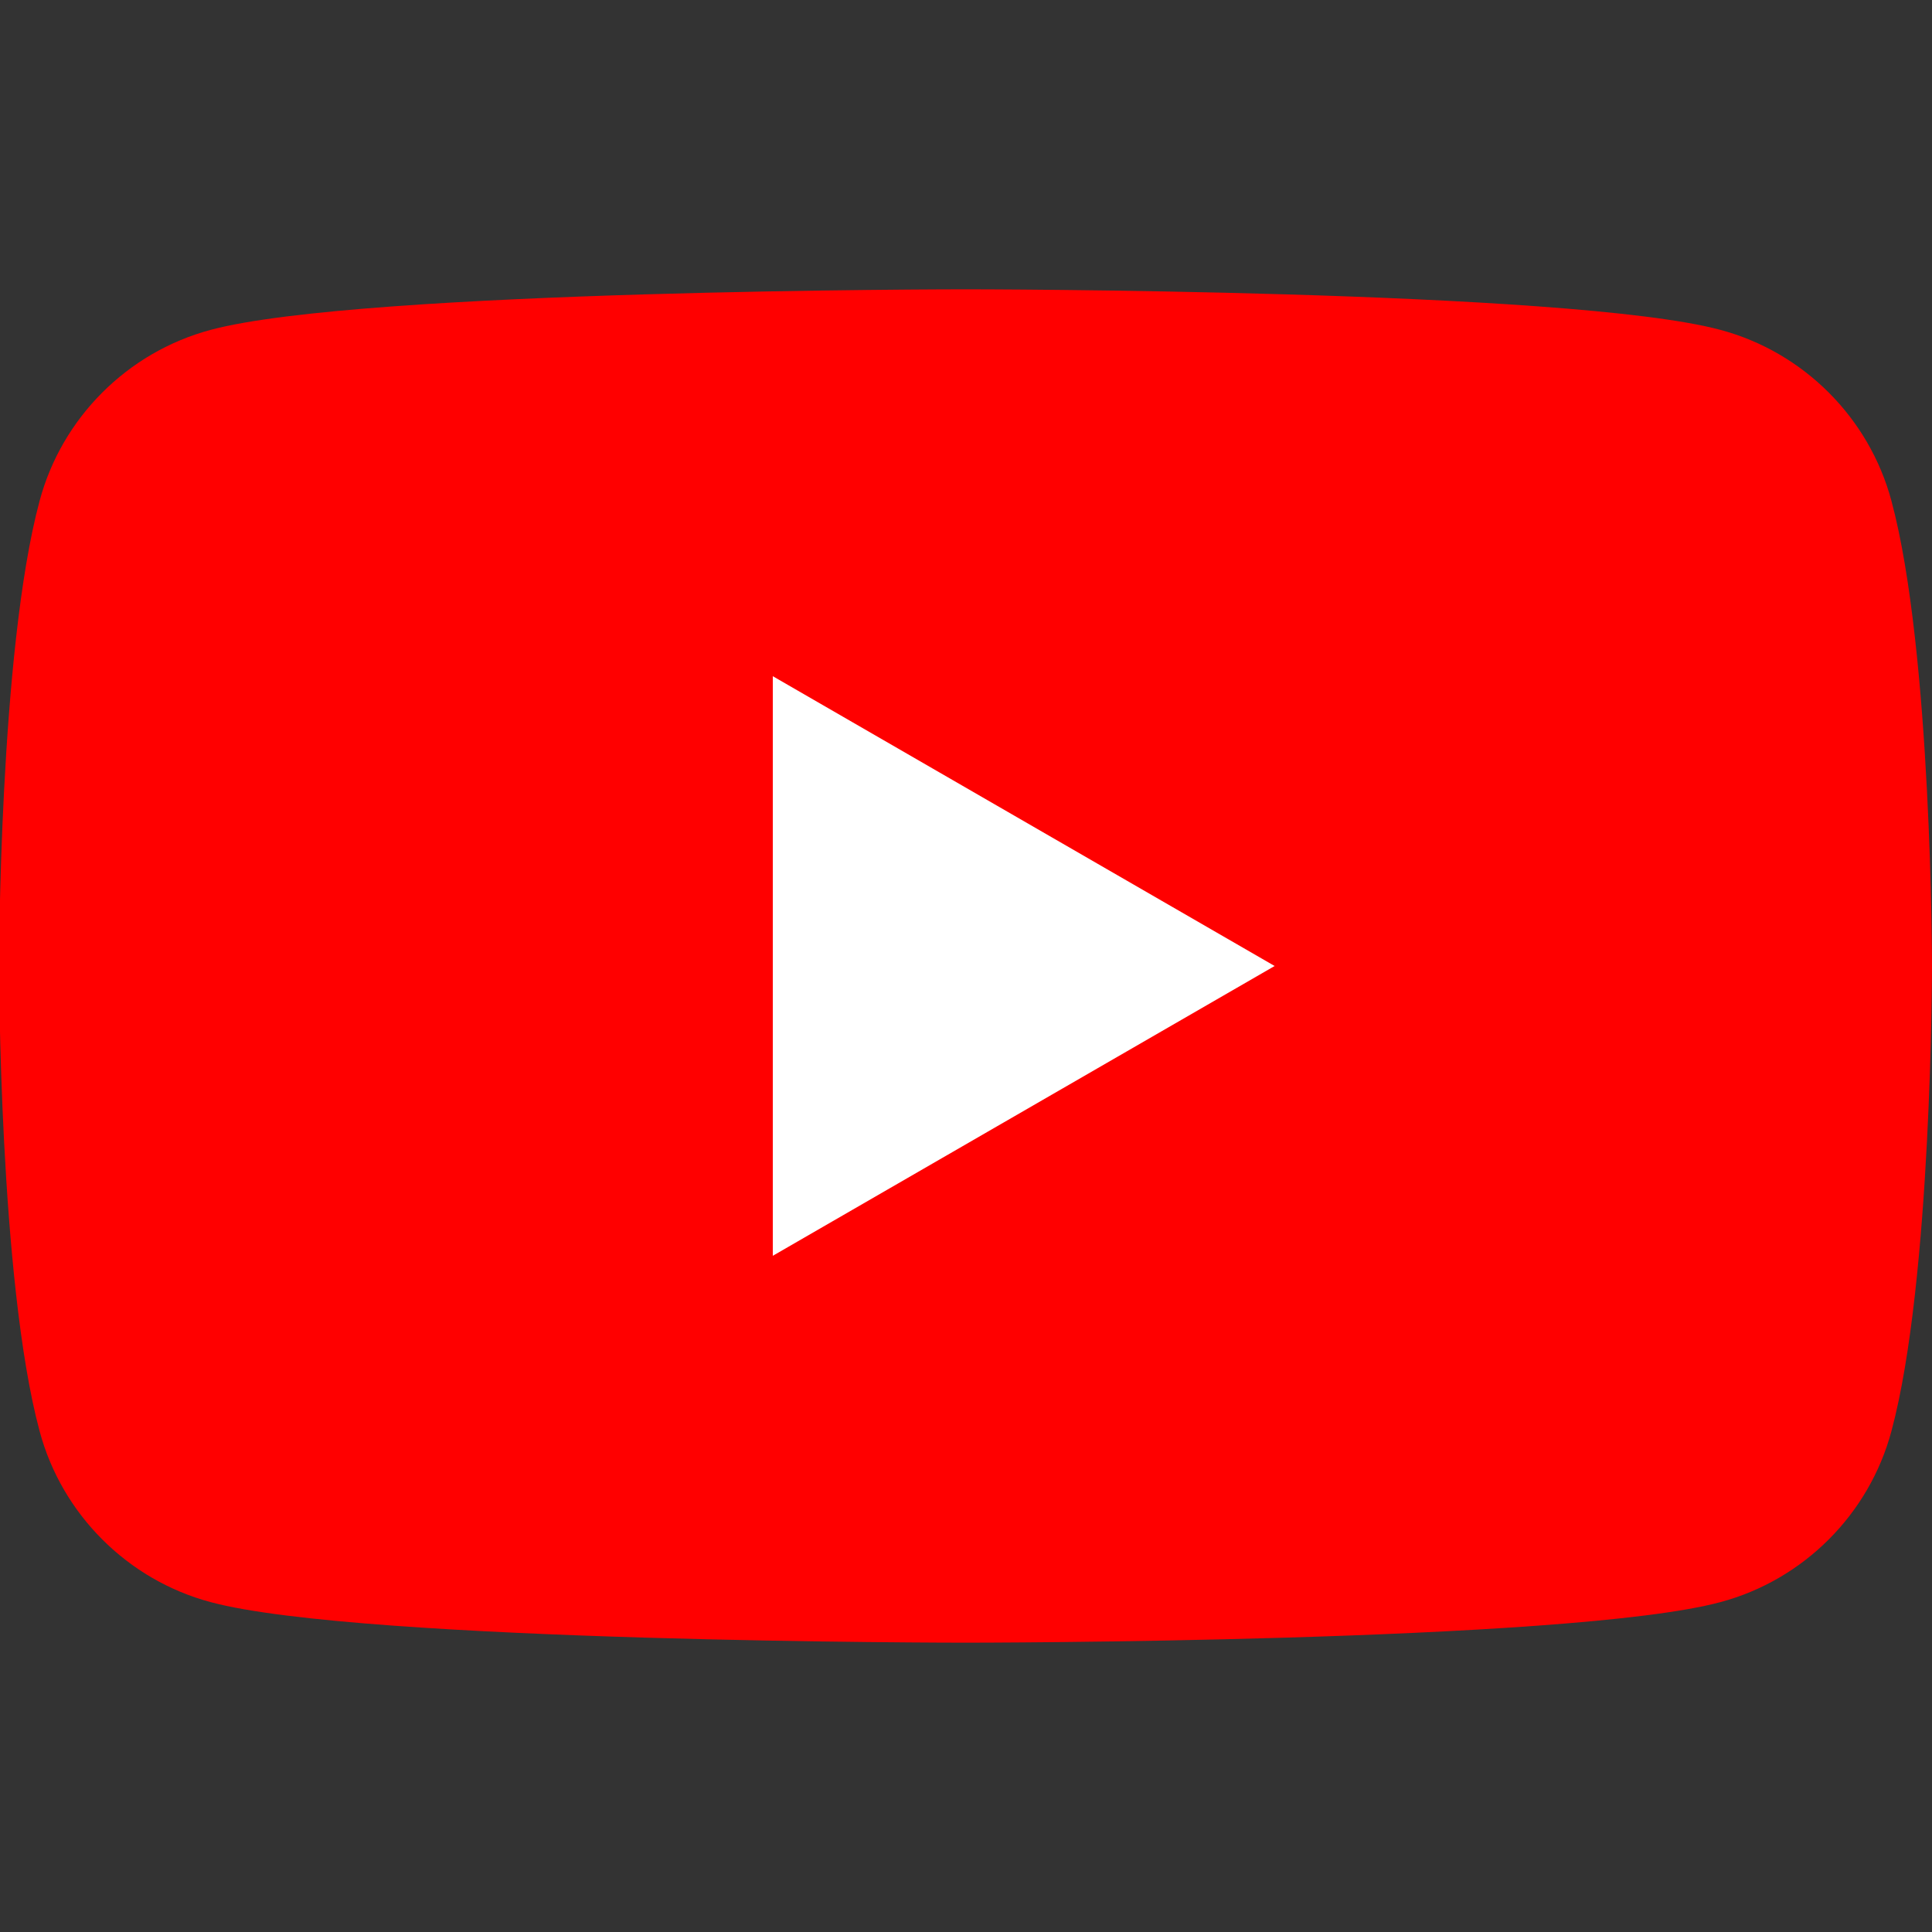
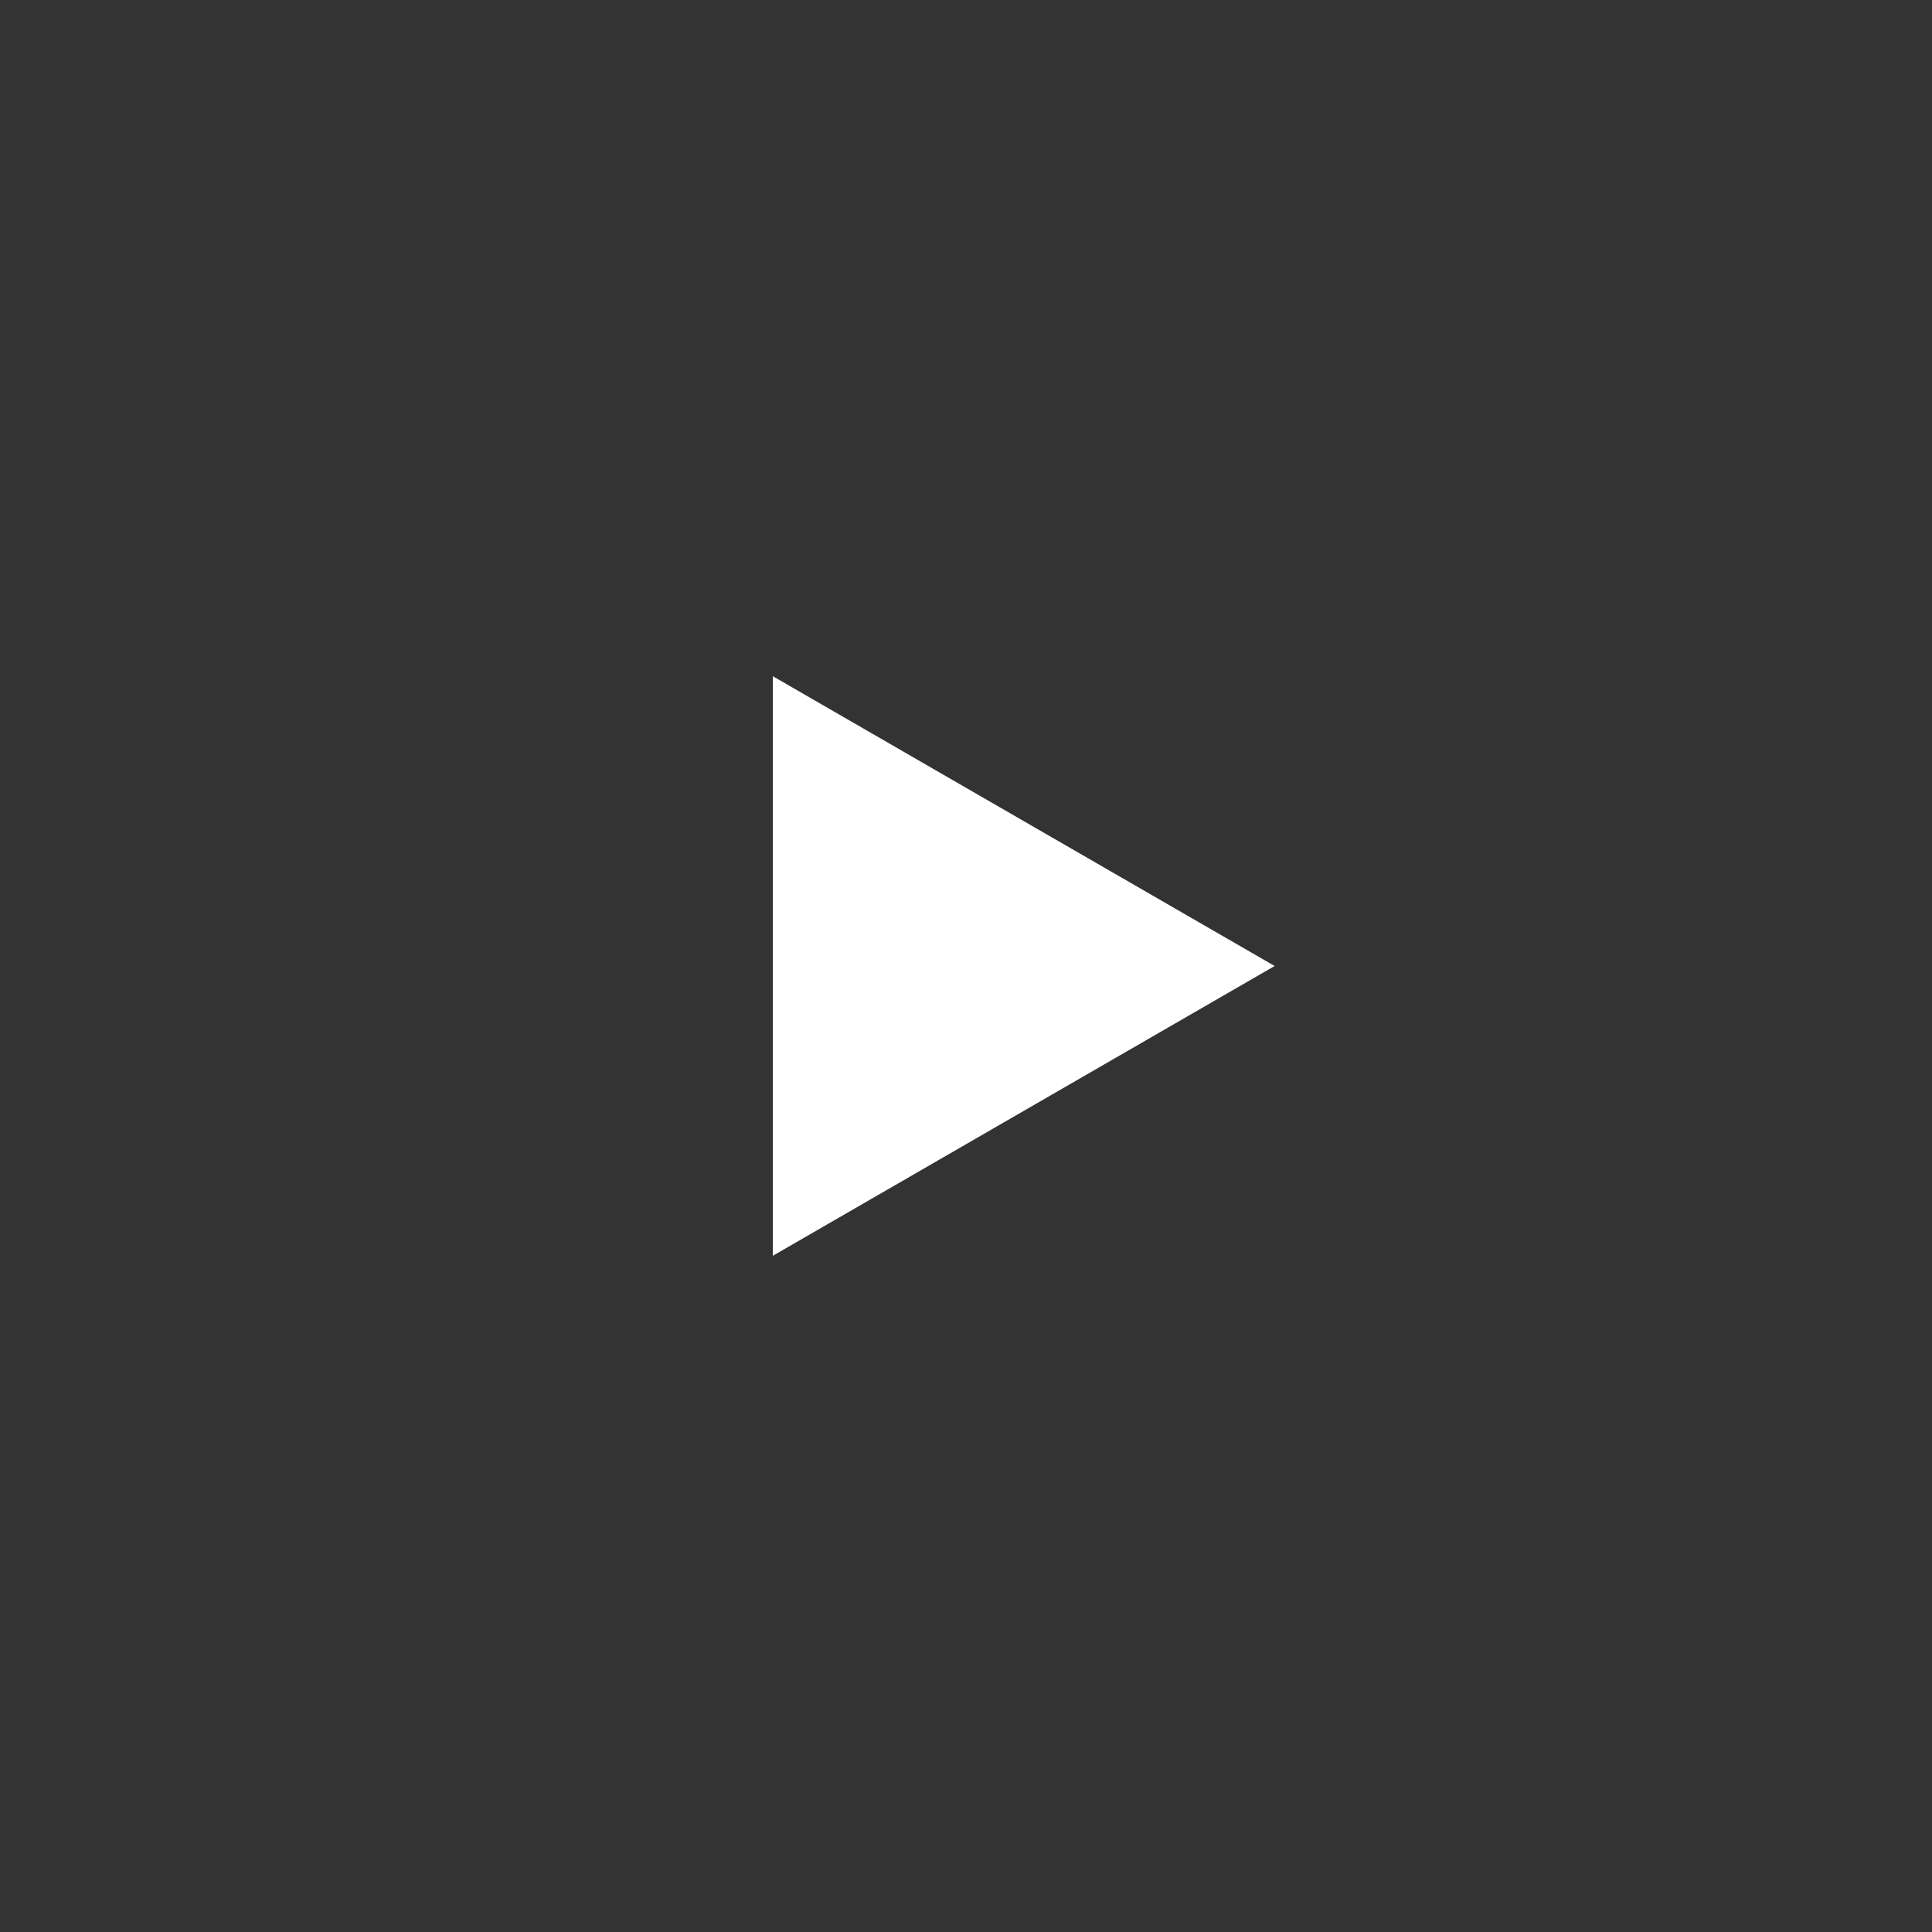
<svg xmlns="http://www.w3.org/2000/svg" viewBox="0 0 40 40">
  <rect x="0" y="0" width="40" height="40" fill="#333333" stroke="none" />
  <clipPath id="a">
    <path d="m0-400h500v384h-500z" />
  </clipPath>
  <g clip-path="url(#a)">
    <path d="m-2.11-48.04 2.66 9.68 1.94 11.13-8.71 6.53-.24 6.05 3.39 3.63-3.39 18.88 12.1 1.94 15.73 5.81 6.78 6.05 18.39-13.07 17.91 13.79 8.23-.73 8.71 15.97 17.67 1.21 6.29 6.05 12.58-.48 6.78 7.5 6.53-2.42 9.44 6.78-1.94 3.87 11.37 7.02 17.91 24.44 12.83-11.86-2.66-8.47s7.5-1.21 7.74.24c.48 1.69 3.63 10.4 3.63 10.4l8.23.97 17.67-1.94-1.94-20.81-8.23-3.63-5.57-4.6.97-7.02s-10.41-11.62-10.65-13.07c-.48-1.69-1.69-9.92 0-9.92 1.45 0 9.68-5.57 9.68-5.57l-6.29-21.05-7.74-10.65-13.79-.97-7.99-4.36-14.52.97-3.87 2.66-28.8-1.45-5.81-6.29 29.52-.97 1.94-9.44 6.53.97 9.44-12.83" fill="none" stroke="#ccc" />
  </g>
-   <path d="m39.16 10.37c-.46-1.72-1.82-3.08-3.54-3.54-3.12-.84-15.63-.84-15.63-.84s-12.51 0-15.63.84c-1.72.46-3.08 1.82-3.54 3.54-.84 3.12-.84 9.63-.84 9.63s0 6.51.84 9.63c.46 1.72 1.82 3.08 3.54 3.54 3.12.84 15.63.84 15.63.84s12.51 0 15.63-.84c1.72-.46 3.08-1.82 3.54-3.54.84-3.12.84-9.63.84-9.63s0-6.51-.84-9.63z" fill="#f00" />
  <path d="m16 26 10.39-6-10.39-6z" fill="#fff" />
</svg>